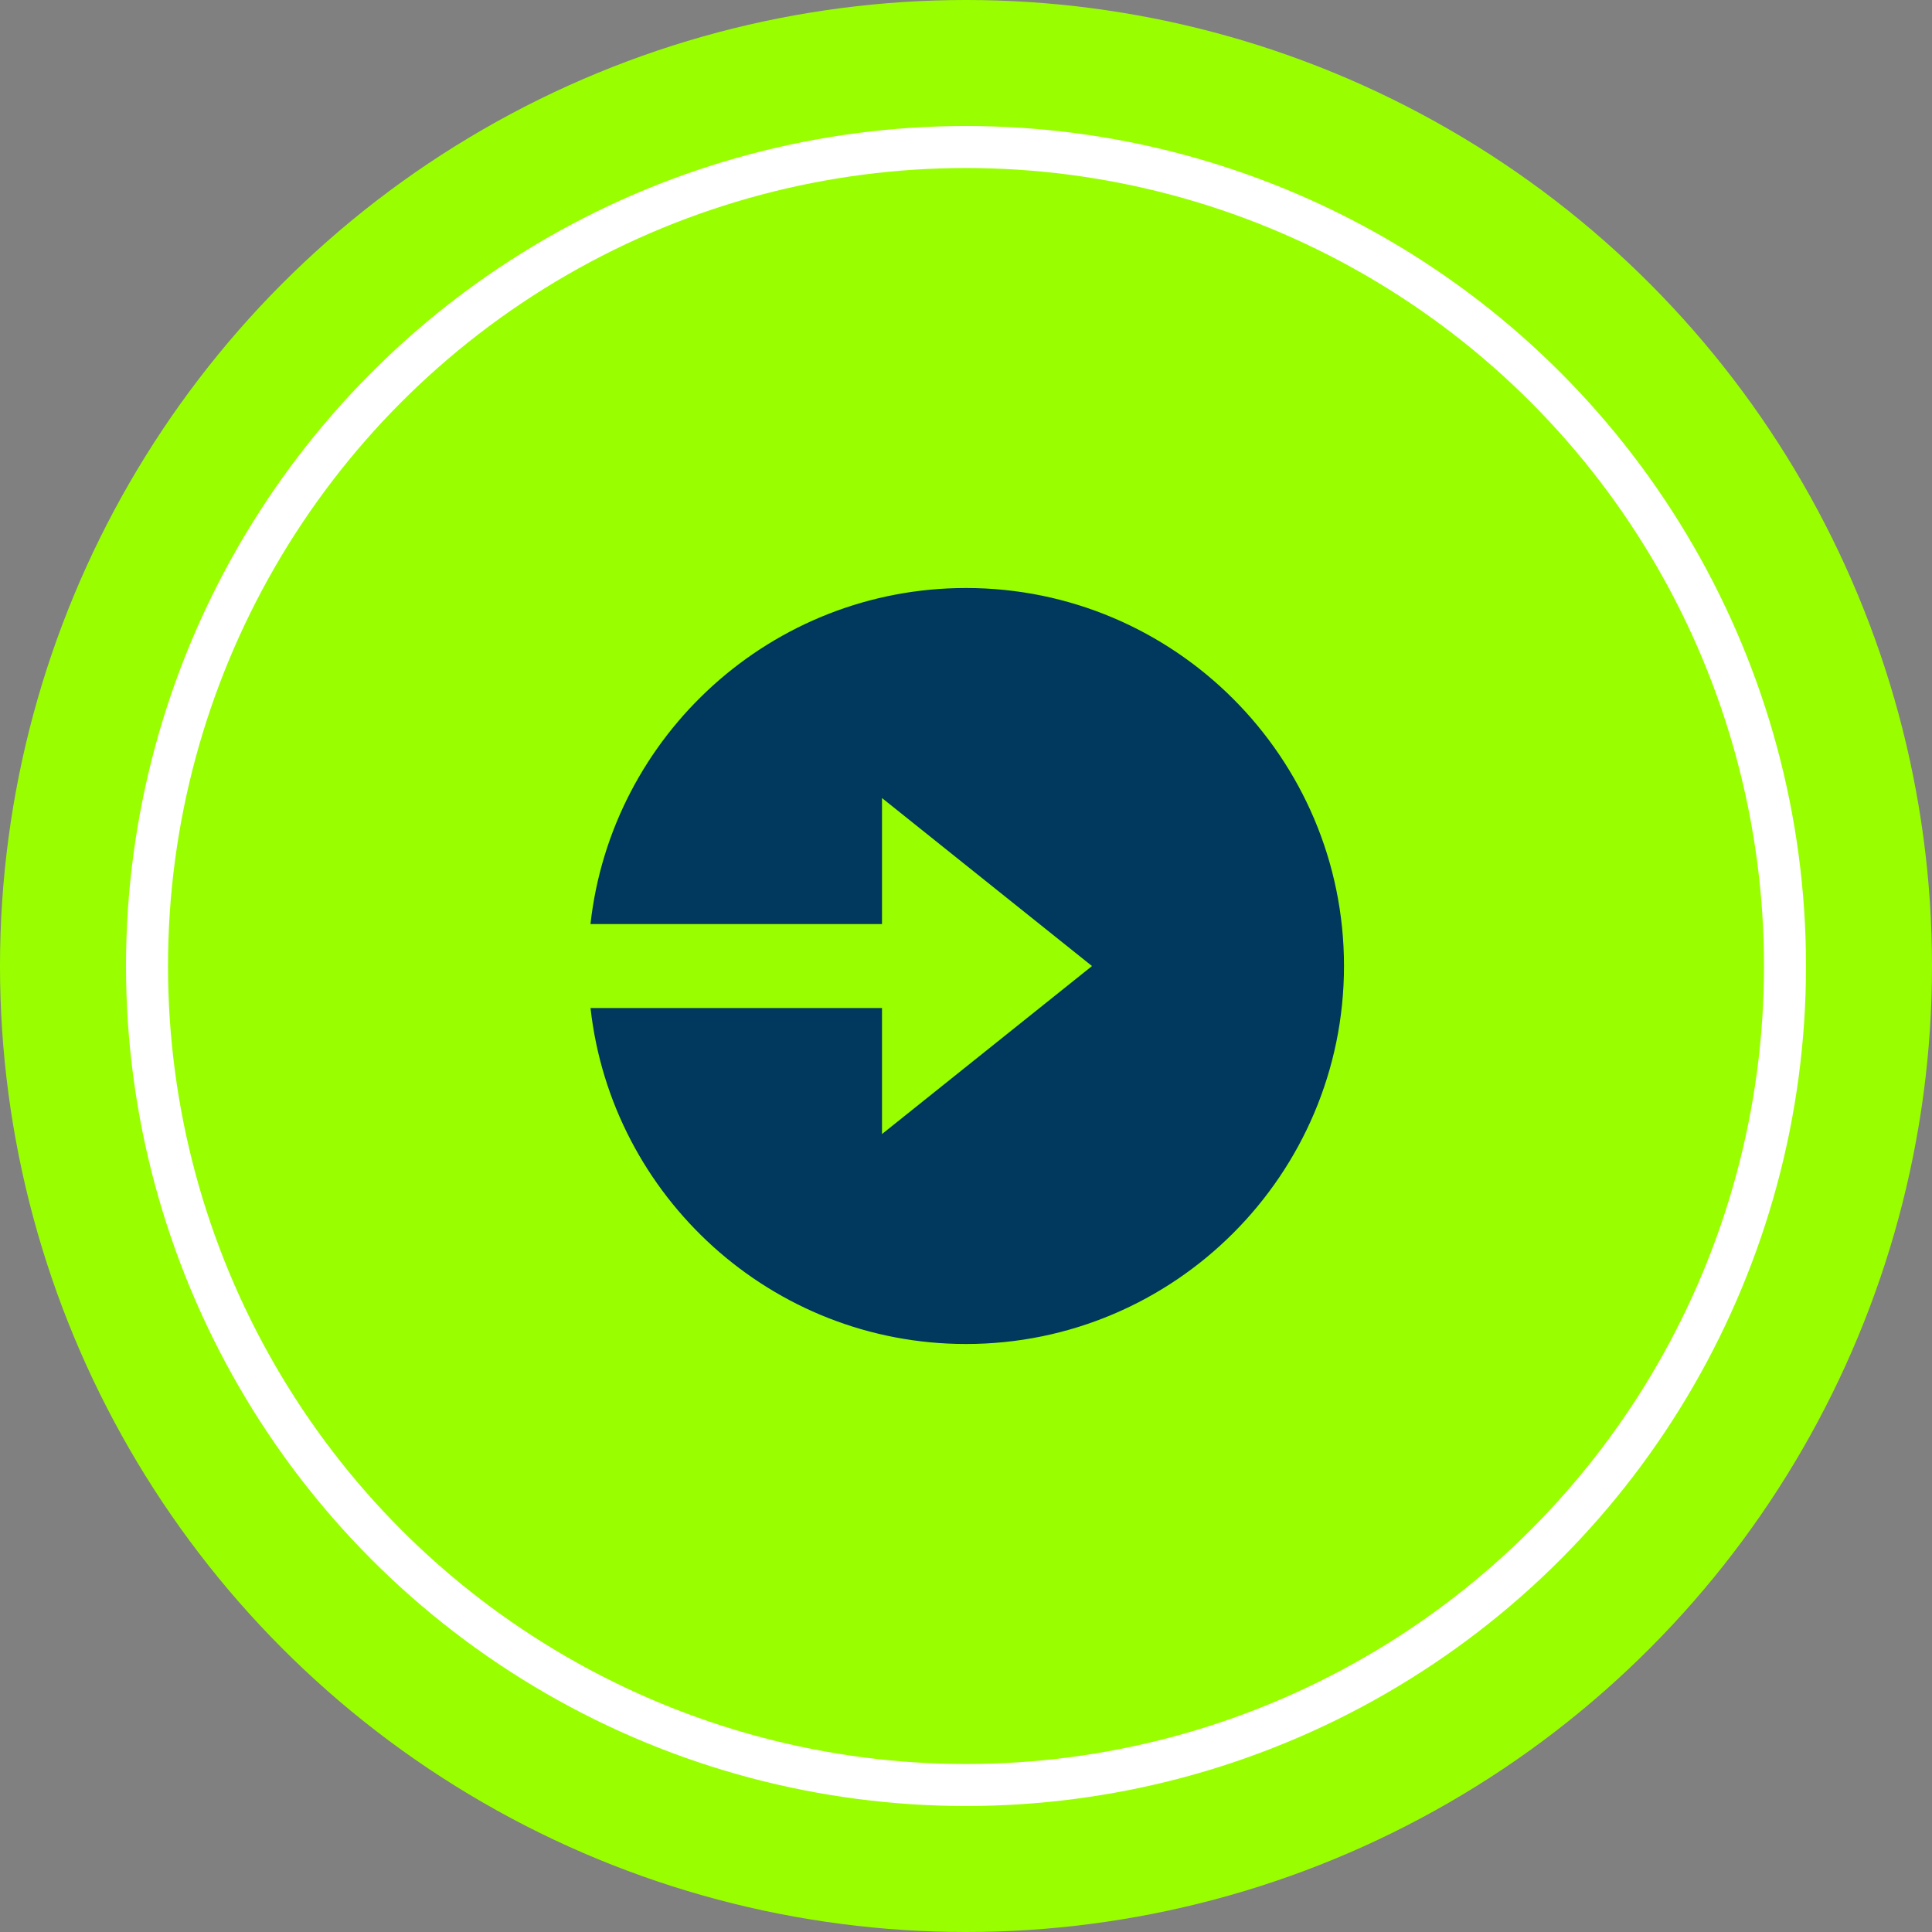
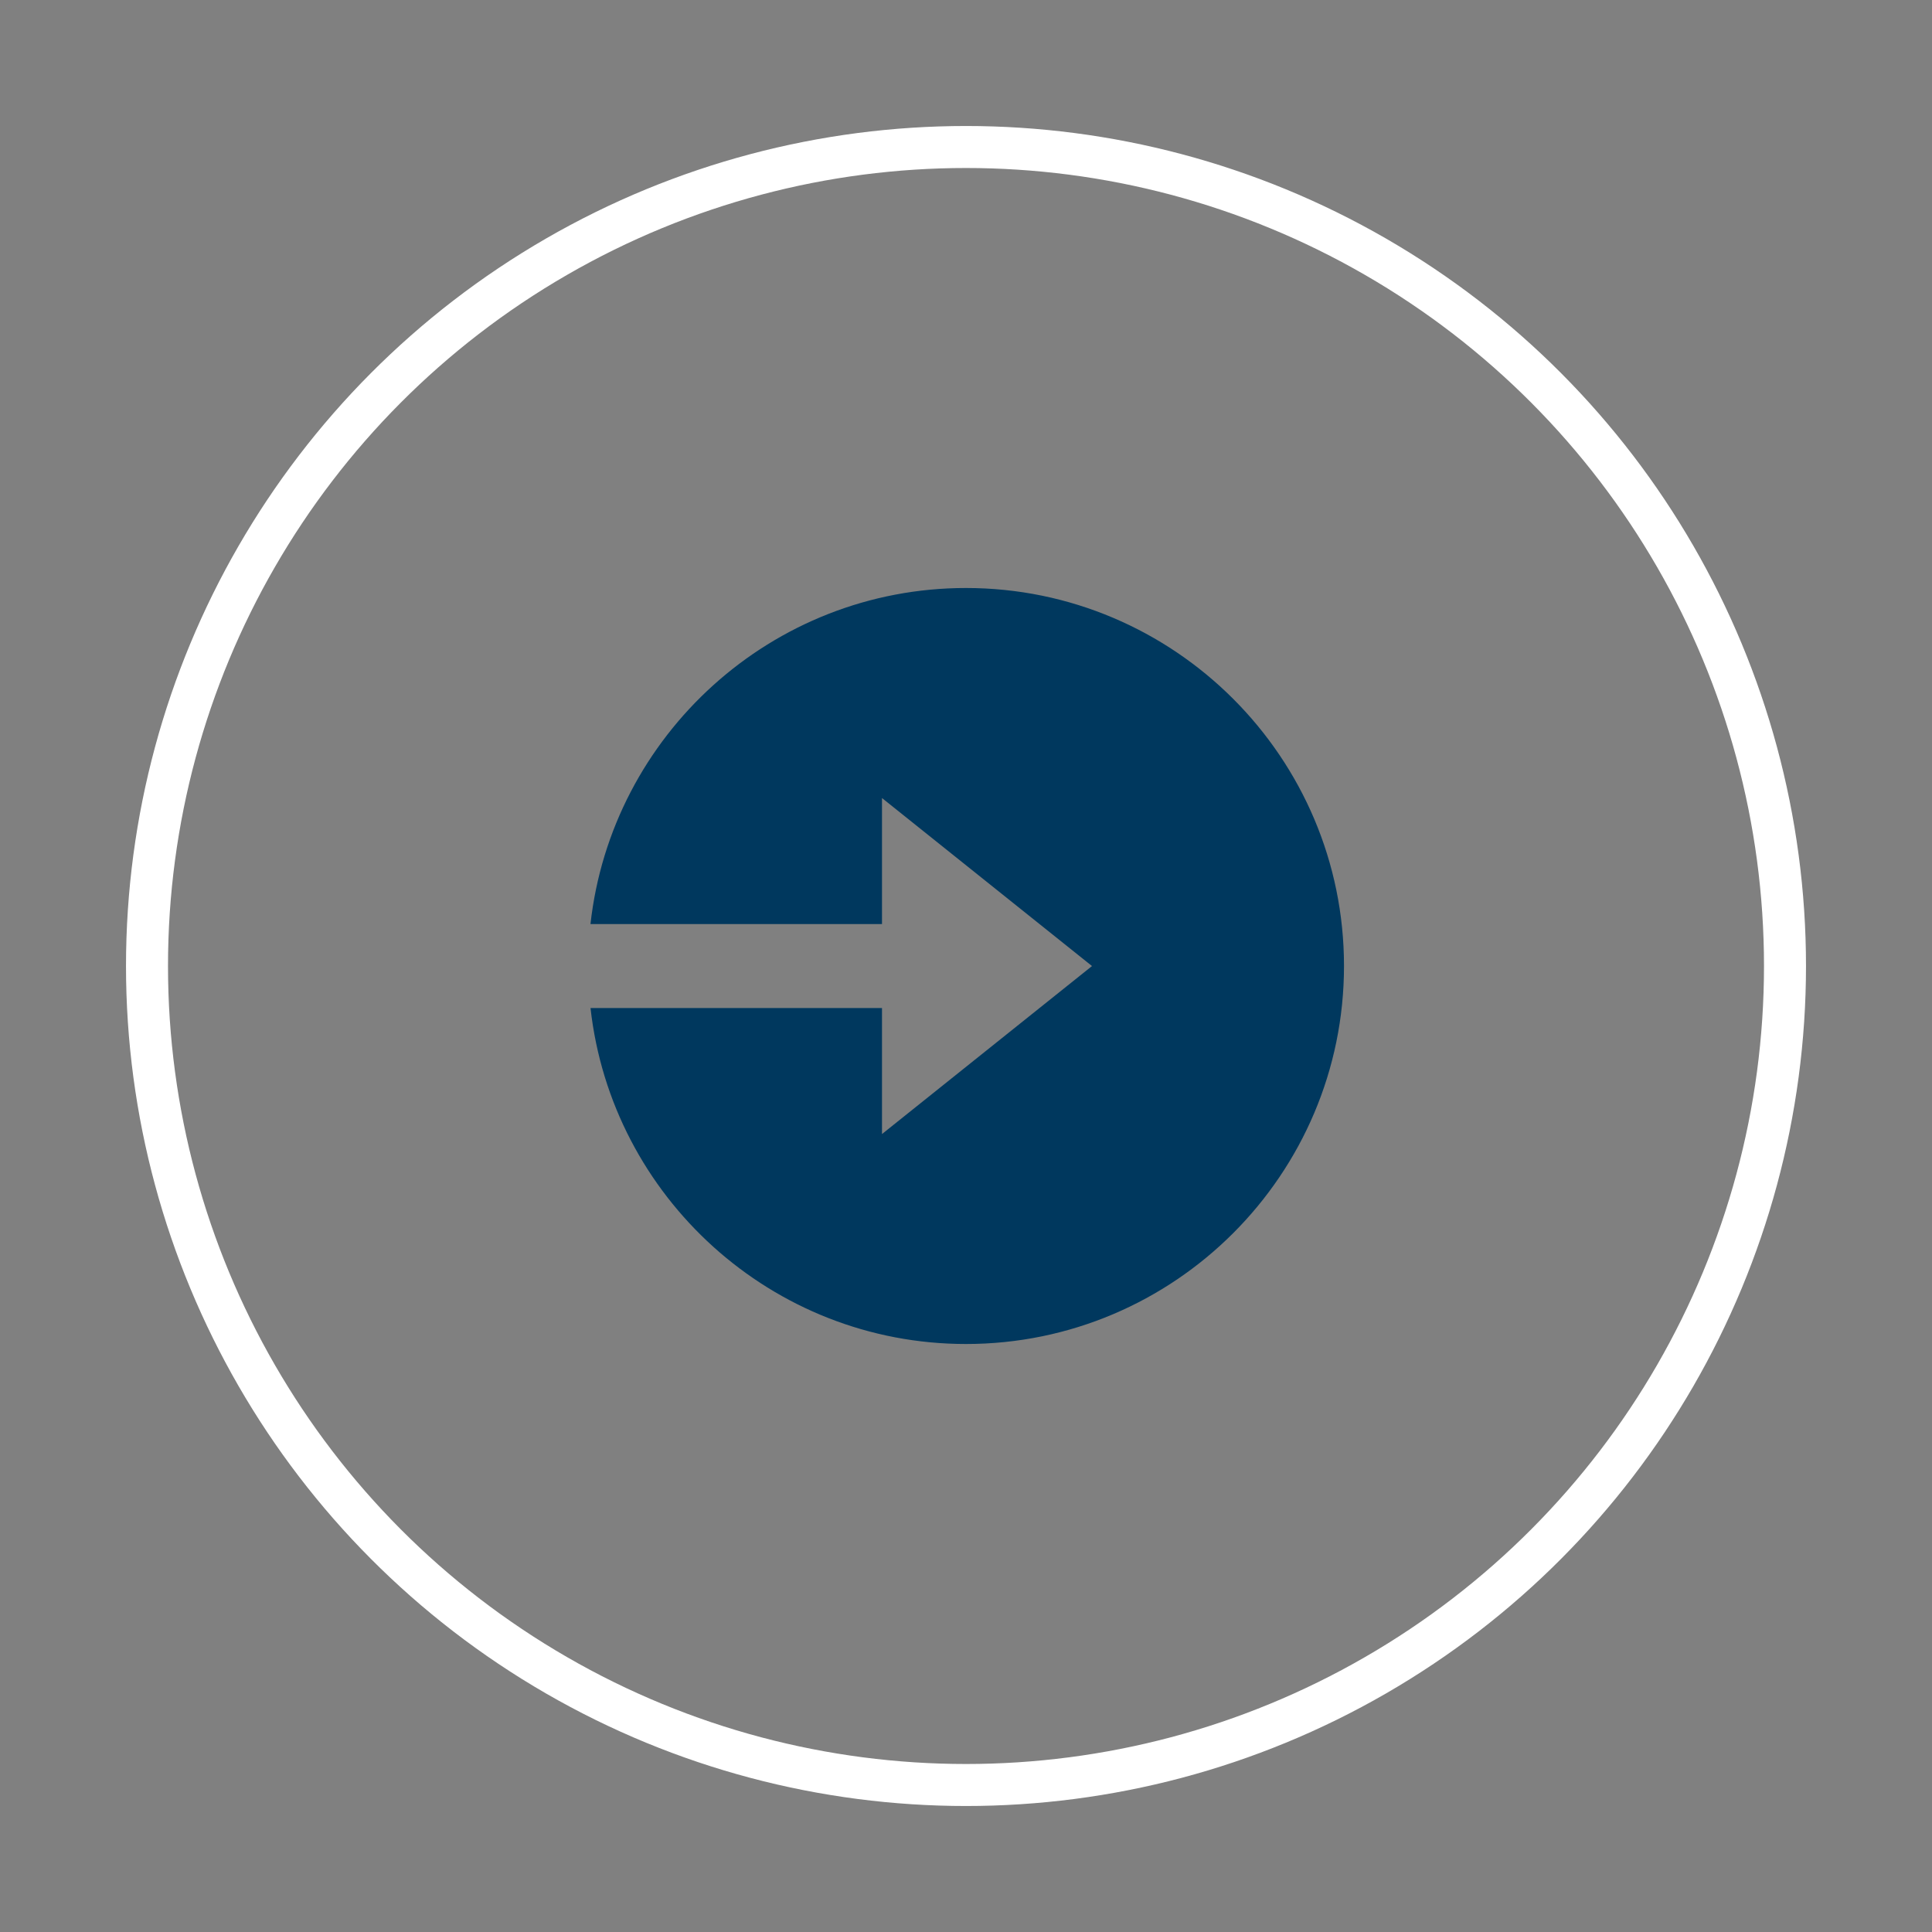
<svg xmlns="http://www.w3.org/2000/svg" width="46" height="46" viewBox="0 0 46 46" fill="none">
  <rect x="0" y="0" width="46" height="46" fill="#808080" stroke="none" />
-   <circle cx="23" cy="23" r="23" fill="#99FF00" />
  <circle cx="23" cy="23" r="19.5" stroke="white" />
  <path d="M23 14C18.375 14 14.558 17.507 14.059 22.001H21V19.001L26 23.001L21 27.001V24.001H14.06C14.56 28.494 18.376 32 23 32C27.963 32 32 27.963 32 23C32 18.037 27.963 14 23 14Z" fill="#00385E" />
</svg>